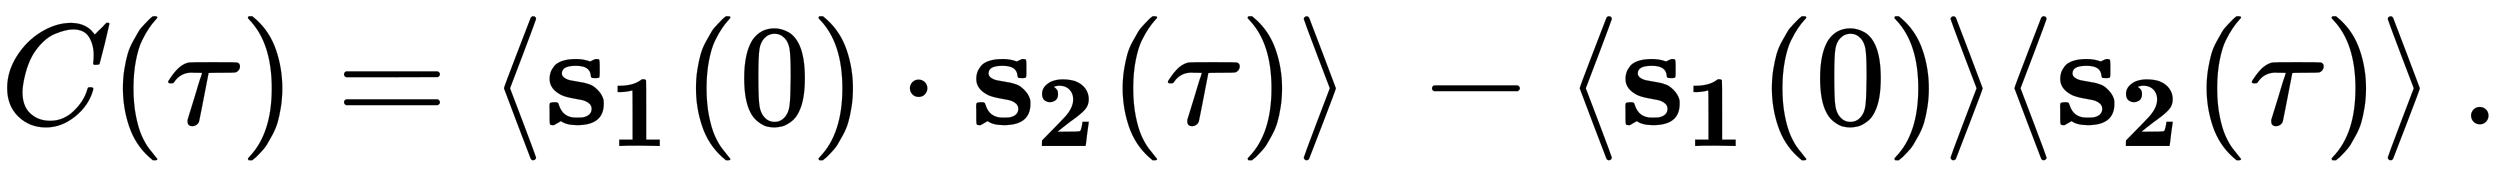
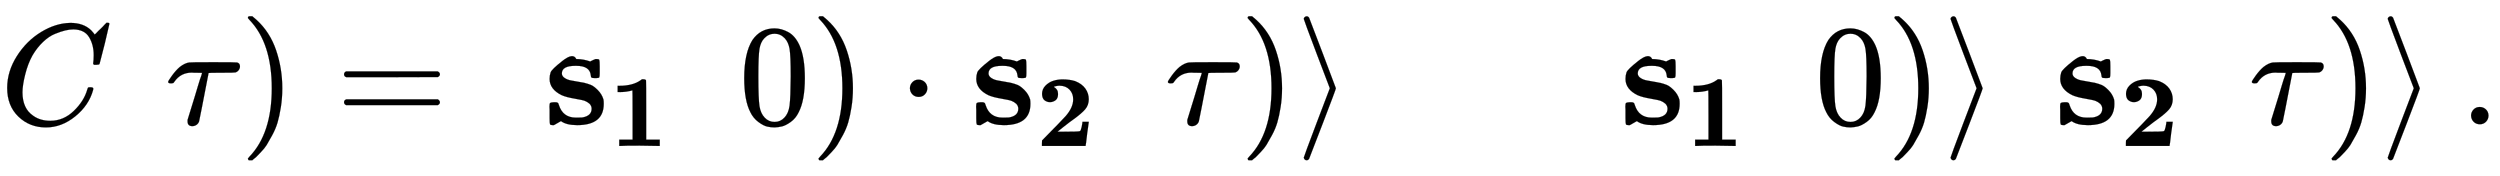
<svg xmlns="http://www.w3.org/2000/svg" xmlns:xlink="http://www.w3.org/1999/xlink" width="40.336ex" height="2.843ex" style="vertical-align: -0.838ex;" viewBox="0 -863.1 17366.9 1223.9" role="img" focusable="false" aria-labelledby="MathJax-SVG-1-Title">
  <title id="MathJax-SVG-1-Title">upper C left parenthesis tau right parenthesis equals left angle bracket bold s bold 1 left parenthesis 0 right parenthesis dot bold s bold 2 left parenthesis tau right parenthesis right angle bracket minus left angle bracket bold s bold 1 left parenthesis 0 right parenthesis right angle bracket left angle bracket bold s bold 2 left parenthesis tau right parenthesis right angle bracket period</title>
  <defs aria-hidden="true">
    <path stroke-width="1" id="E1-MJMATHI-43" d="M50 252Q50 367 117 473T286 641T490 704Q580 704 633 653Q642 643 648 636T656 626L657 623Q660 623 684 649Q691 655 699 663T715 679T725 690L740 705H746Q760 705 760 698Q760 694 728 561Q692 422 692 421Q690 416 687 415T669 413H653Q647 419 647 422Q647 423 648 429T650 449T651 481Q651 552 619 605T510 659Q484 659 454 652T382 628T299 572T226 479Q194 422 175 346T156 222Q156 108 232 58Q280 24 350 24Q441 24 512 92T606 240Q610 253 612 255T628 257Q648 257 648 248Q648 243 647 239Q618 132 523 55T319 -22Q206 -22 128 53T50 252Z" />
-     <path stroke-width="1" id="E1-MJMAIN-28" d="M94 250Q94 319 104 381T127 488T164 576T202 643T244 695T277 729T302 750H315H319Q333 750 333 741Q333 738 316 720T275 667T226 581T184 443T167 250T184 58T225 -81T274 -167T316 -220T333 -241Q333 -250 318 -250H315H302L274 -226Q180 -141 137 -14T94 250Z" />
    <path stroke-width="1" id="E1-MJMATHI-3C4" d="M39 284Q18 284 18 294Q18 301 45 338T99 398Q134 425 164 429Q170 431 332 431Q492 431 497 429Q517 424 517 402Q517 388 508 376T485 360Q479 358 389 358T299 356Q298 355 283 274T251 109T233 20Q228 5 215 -4T186 -13Q153 -13 153 20V30L203 192Q214 228 227 272T248 336L254 357Q254 358 208 358Q206 358 197 358T183 359Q105 359 61 295Q56 287 53 286T39 284Z" />
    <path stroke-width="1" id="E1-MJMAIN-29" d="M60 749L64 750Q69 750 74 750H86L114 726Q208 641 251 514T294 250Q294 182 284 119T261 12T224 -76T186 -143T145 -194T113 -227T90 -246Q87 -249 86 -250H74Q66 -250 63 -250T58 -247T55 -238Q56 -237 66 -225Q221 -64 221 250T66 725Q56 737 55 738Q55 746 60 749Z" />
    <path stroke-width="1" id="E1-MJMAIN-3D" d="M56 347Q56 360 70 367H707Q722 359 722 347Q722 336 708 328L390 327H72Q56 332 56 347ZM56 153Q56 168 72 173H708Q722 163 722 153Q722 140 707 133H70Q56 140 56 153Z" />
-     <path stroke-width="1" id="E1-MJMAIN-27E8" d="M333 -232Q332 -239 327 -244T313 -250Q303 -250 296 -240Q293 -233 202 6T110 250T201 494T296 740Q299 745 306 749L309 750Q312 750 313 750Q331 750 333 732Q333 727 243 489Q152 252 152 250T243 11Q333 -227 333 -232Z" />
-     <path stroke-width="1" id="E1-MJMAINB-73" d="M38 315Q38 339 45 360T70 404T127 440T223 453Q273 453 320 436L338 445L357 453H366Q380 453 383 447T386 403V387V355Q386 331 383 326T365 321H355H349Q333 321 329 324T324 341Q317 406 224 406H216Q123 406 123 353Q123 334 143 321T188 304T244 294T285 286Q305 281 325 273T373 237T412 172Q414 162 414 142Q414 -6 230 -6Q154 -6 117 22L68 -6H58Q44 -6 41 0T38 42V73Q38 85 38 101T37 122Q37 144 42 148T68 153H75Q87 153 91 151T97 147T103 132Q131 46 220 46H230Q257 46 265 47Q330 58 330 108Q330 127 316 142Q300 156 284 162Q271 168 212 178T122 202Q38 243 38 315Z" />
+     <path stroke-width="1" id="E1-MJMAINB-73" d="M38 315Q38 339 45 360T127 440T223 453Q273 453 320 436L338 445L357 453H366Q380 453 383 447T386 403V387V355Q386 331 383 326T365 321H355H349Q333 321 329 324T324 341Q317 406 224 406H216Q123 406 123 353Q123 334 143 321T188 304T244 294T285 286Q305 281 325 273T373 237T412 172Q414 162 414 142Q414 -6 230 -6Q154 -6 117 22L68 -6H58Q44 -6 41 0T38 42V73Q38 85 38 101T37 122Q37 144 42 148T68 153H75Q87 153 91 151T97 147T103 132Q131 46 220 46H230Q257 46 265 47Q330 58 330 108Q330 127 316 142Q300 156 284 162Q271 168 212 178T122 202Q38 243 38 315Z" />
    <path stroke-width="1" id="E1-MJMAINB-31" d="M481 0L294 3Q136 3 109 0H96V62H227V304Q227 546 225 546Q169 529 97 529H80V591H97Q231 591 308 647L319 655H333Q355 655 359 644Q361 640 361 351V62H494V0H481Z" />
    <path stroke-width="1" id="E1-MJMAIN-30" d="M96 585Q152 666 249 666Q297 666 345 640T423 548Q460 465 460 320Q460 165 417 83Q397 41 362 16T301 -15T250 -22Q224 -22 198 -16T137 16T82 83Q39 165 39 320Q39 494 96 585ZM321 597Q291 629 250 629Q208 629 178 597Q153 571 145 525T137 333Q137 175 145 125T181 46Q209 16 250 16Q290 16 318 46Q347 76 354 130T362 333Q362 478 354 524T321 597Z" />
    <path stroke-width="1" id="E1-MJMAIN-22C5" d="M78 250Q78 274 95 292T138 310Q162 310 180 294T199 251Q199 226 182 208T139 190T96 207T78 250Z" />
    <path stroke-width="1" id="E1-MJMAINB-32" d="M175 580Q175 578 185 572T205 551T215 510Q215 467 191 449T137 430Q107 430 83 448T58 511Q58 558 91 592T168 640T259 654Q328 654 383 637Q451 610 484 563T517 459Q517 401 482 360T368 262Q340 243 265 184L210 140H274Q416 140 429 145Q439 148 447 186T455 237H517V233Q516 230 501 119Q489 9 486 4V0H57V25Q57 51 58 54Q60 57 109 106T215 214T288 291Q364 377 364 458Q364 515 328 553T231 592Q214 592 201 589T181 584T175 580Z" />
    <path stroke-width="1" id="E1-MJMAIN-27E9" d="M55 732Q56 739 61 744T75 750Q85 750 92 740Q95 733 186 494T278 250T187 6T92 -240Q85 -250 75 -250Q67 -250 62 -245T55 -232Q55 -227 145 11Q236 248 236 250T145 489Q55 727 55 732Z" />
-     <path stroke-width="1" id="E1-MJMAIN-2212" d="M84 237T84 250T98 270H679Q694 262 694 250T679 230H98Q84 237 84 250Z" />
    <path stroke-width="1" id="E1-MJMAIN-2E" d="M78 60Q78 84 95 102T138 120Q162 120 180 104T199 61Q199 36 182 18T139 0T96 17T78 60Z" />
  </defs>
  <g stroke="currentColor" fill="currentColor" stroke-width="0" transform="matrix(1 0 0 -1 0 0)" aria-hidden="true">
    <use xlink:href="#E1-MJMATHI-43" x="0" y="0" />
    <use xlink:href="#E1-MJMAIN-28" x="760" y="0" />
    <use xlink:href="#E1-MJMATHI-3C4" x="1150" y="0" />
    <use xlink:href="#E1-MJMAIN-29" x="1667" y="0" />
    <use xlink:href="#E1-MJMAIN-3D" x="2334" y="0" />
    <use xlink:href="#E1-MJMAIN-27E8" x="3391" y="0" />
    <g transform="translate(3780,0)">
      <use xlink:href="#E1-MJMAINB-73" x="0" y="0" />
      <use transform="scale(0.707)" xlink:href="#E1-MJMAINB-31" x="642" y="-213" />
    </g>
    <use xlink:href="#E1-MJMAIN-28" x="4741" y="0" />
    <use xlink:href="#E1-MJMAIN-30" x="5131" y="0" />
    <use xlink:href="#E1-MJMAIN-29" x="5631" y="0" />
    <use xlink:href="#E1-MJMAIN-22C5" x="6243" y="0" />
    <g transform="translate(6744,0)">
      <use xlink:href="#E1-MJMAINB-73" x="0" y="0" />
      <use transform="scale(0.707)" xlink:href="#E1-MJMAINB-32" x="642" y="-213" />
    </g>
    <use xlink:href="#E1-MJMAIN-28" x="7705" y="0" />
    <use xlink:href="#E1-MJMATHI-3C4" x="8095" y="0" />
    <use xlink:href="#E1-MJMAIN-29" x="8612" y="0" />
    <use xlink:href="#E1-MJMAIN-27E9" x="9002" y="0" />
    <use xlink:href="#E1-MJMAIN-2212" x="9864" y="0" />
    <use xlink:href="#E1-MJMAIN-27E8" x="10864" y="0" />
    <g transform="translate(11254,0)">
      <use xlink:href="#E1-MJMAINB-73" x="0" y="0" />
      <use transform="scale(0.707)" xlink:href="#E1-MJMAINB-31" x="642" y="-213" />
    </g>
    <use xlink:href="#E1-MJMAIN-28" x="12215" y="0" />
    <use xlink:href="#E1-MJMAIN-30" x="12605" y="0" />
    <use xlink:href="#E1-MJMAIN-29" x="13105" y="0" />
    <use xlink:href="#E1-MJMAIN-27E9" x="13495" y="0" />
    <use xlink:href="#E1-MJMAIN-27E8" x="13884" y="0" />
    <g transform="translate(14274,0)">
      <use xlink:href="#E1-MJMAINB-73" x="0" y="0" />
      <use transform="scale(0.707)" xlink:href="#E1-MJMAINB-32" x="642" y="-213" />
    </g>
    <use xlink:href="#E1-MJMAIN-28" x="15235" y="0" />
    <use xlink:href="#E1-MJMATHI-3C4" x="15625" y="0" />
    <use xlink:href="#E1-MJMAIN-29" x="16142" y="0" />
    <use xlink:href="#E1-MJMAIN-27E9" x="16532" y="0" />
    <use xlink:href="#E1-MJMAIN-2E" x="17088" y="0" />
  </g>
</svg>